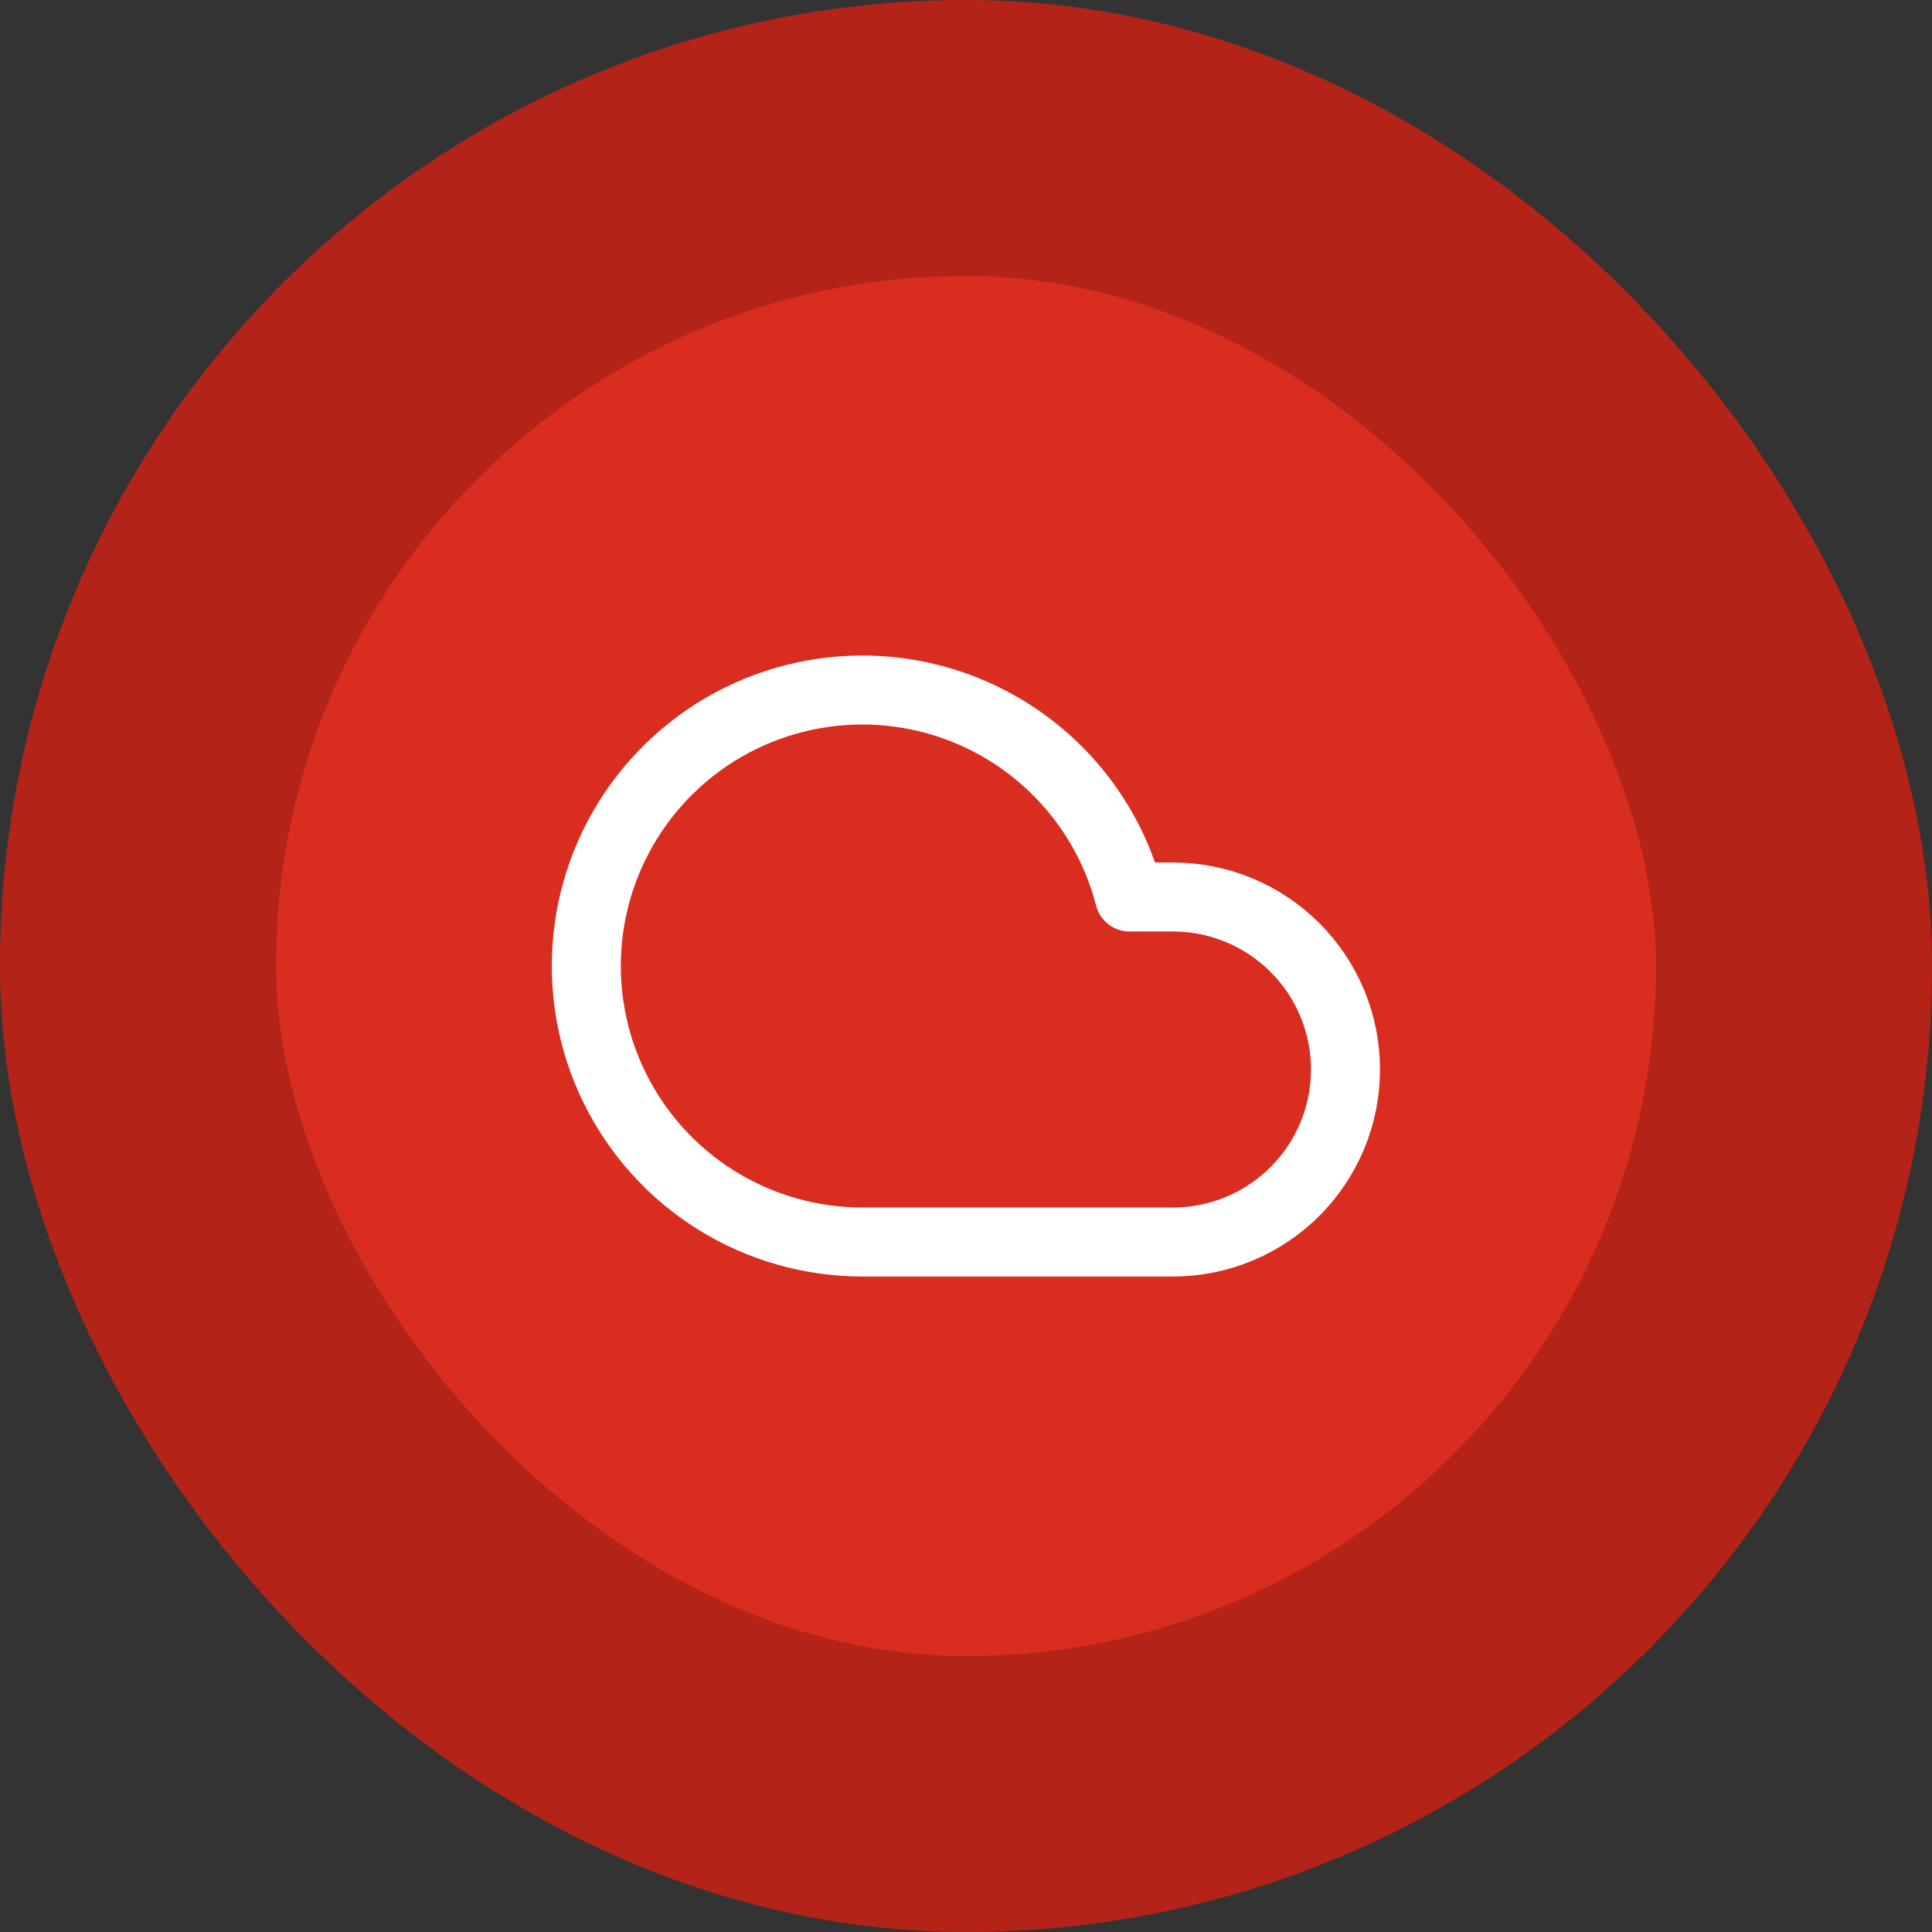
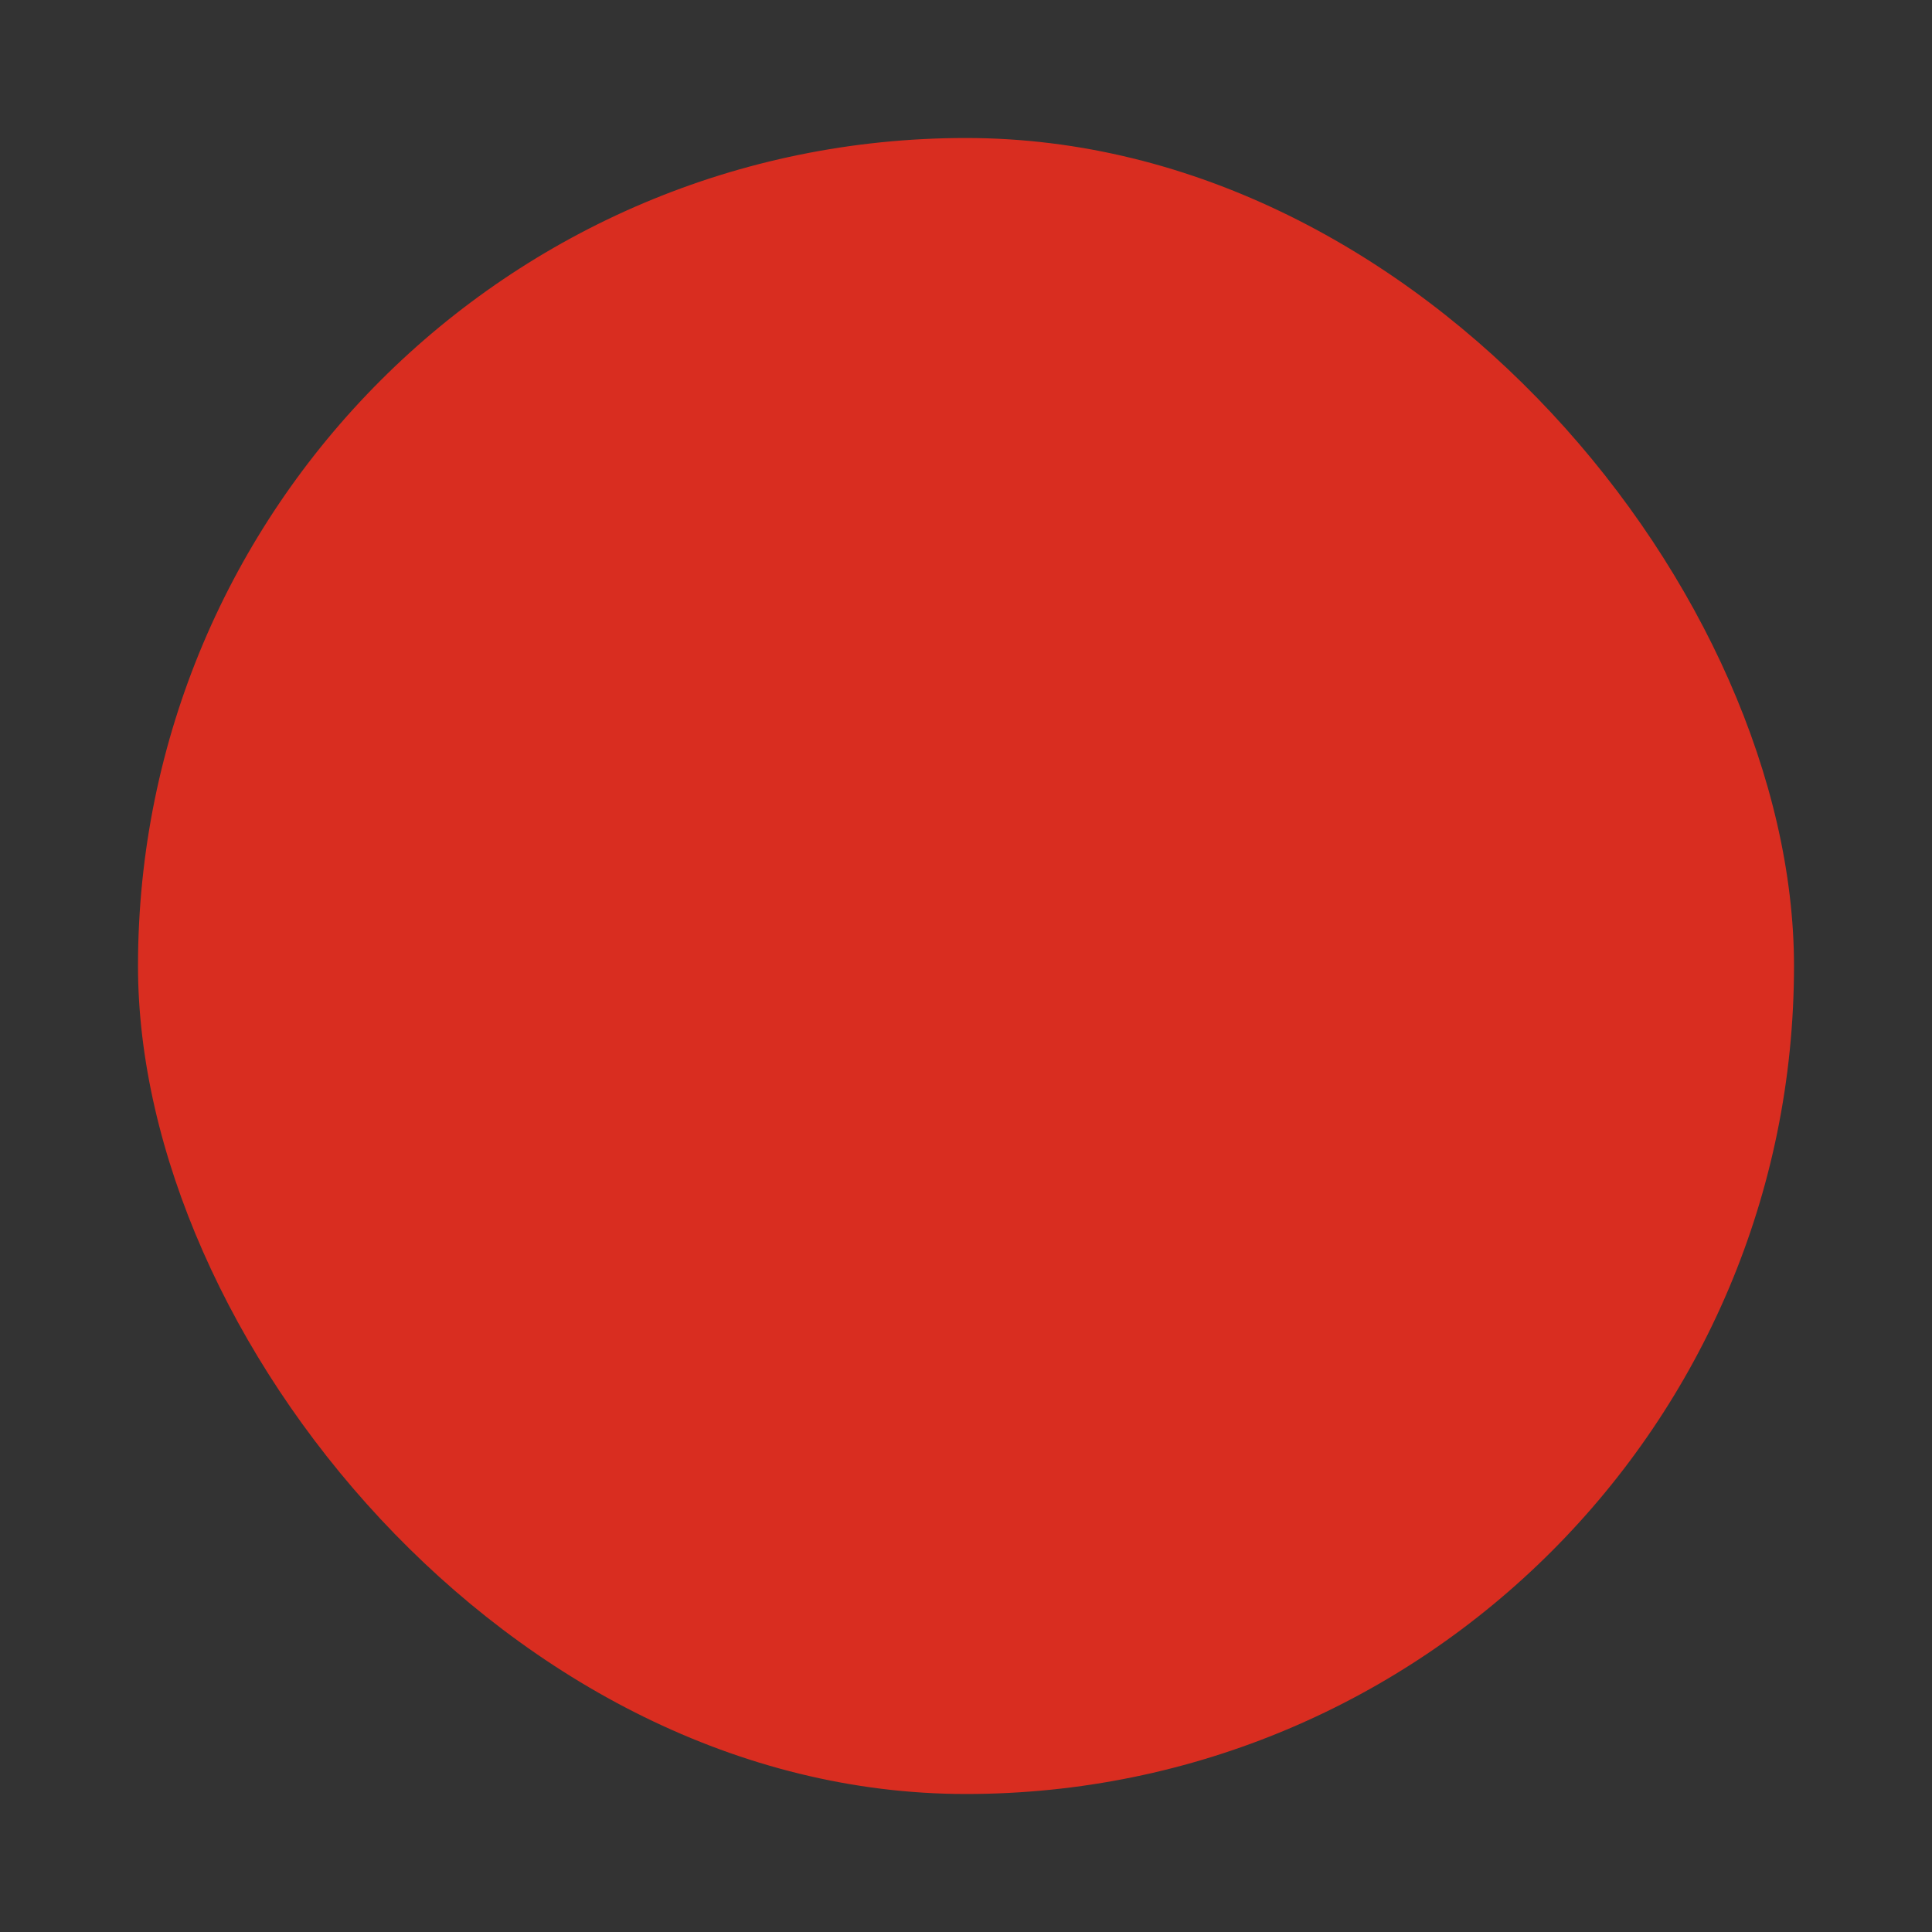
<svg xmlns="http://www.w3.org/2000/svg" width="56" height="56" viewBox="0 0 56 56" fill="none">
  <rect x="0" y="0" width="56" height="56" fill="#333333" stroke="none" />
  <rect x="4" y="4" width="48" height="48" rx="24" fill="#D92D20" />
  <g clip-path="url(#clip0_1523_75515)">
-     <path d="M34 26H32.74C32.366 24.551 31.593 23.236 30.509 22.204C29.424 21.173 28.073 20.466 26.607 20.164C25.141 19.863 23.62 19.978 22.217 20.498C20.813 21.017 19.584 21.92 18.668 23.103C17.752 24.287 17.186 25.703 17.035 27.192C16.884 28.681 17.153 30.183 17.813 31.526C18.473 32.869 19.496 34.001 20.766 34.792C22.037 35.582 23.503 36.001 25 36H34C35.326 36 36.598 35.473 37.535 34.535C38.473 33.598 39 32.326 39 31C39 29.674 38.473 28.402 37.535 27.465C36.598 26.527 35.326 26 34 26Z" stroke="white" stroke-width="2" stroke-linecap="round" stroke-linejoin="round" />
-   </g>
-   <rect x="4" y="4" width="48" height="48" rx="24" stroke="#B42318" stroke-width="8" />
+     </g>
  <defs>
    <clipPath id="clip0_1523_75515">
      <rect width="24" height="24" fill="white" transform="translate(16 16)" />
    </clipPath>
  </defs>
</svg>